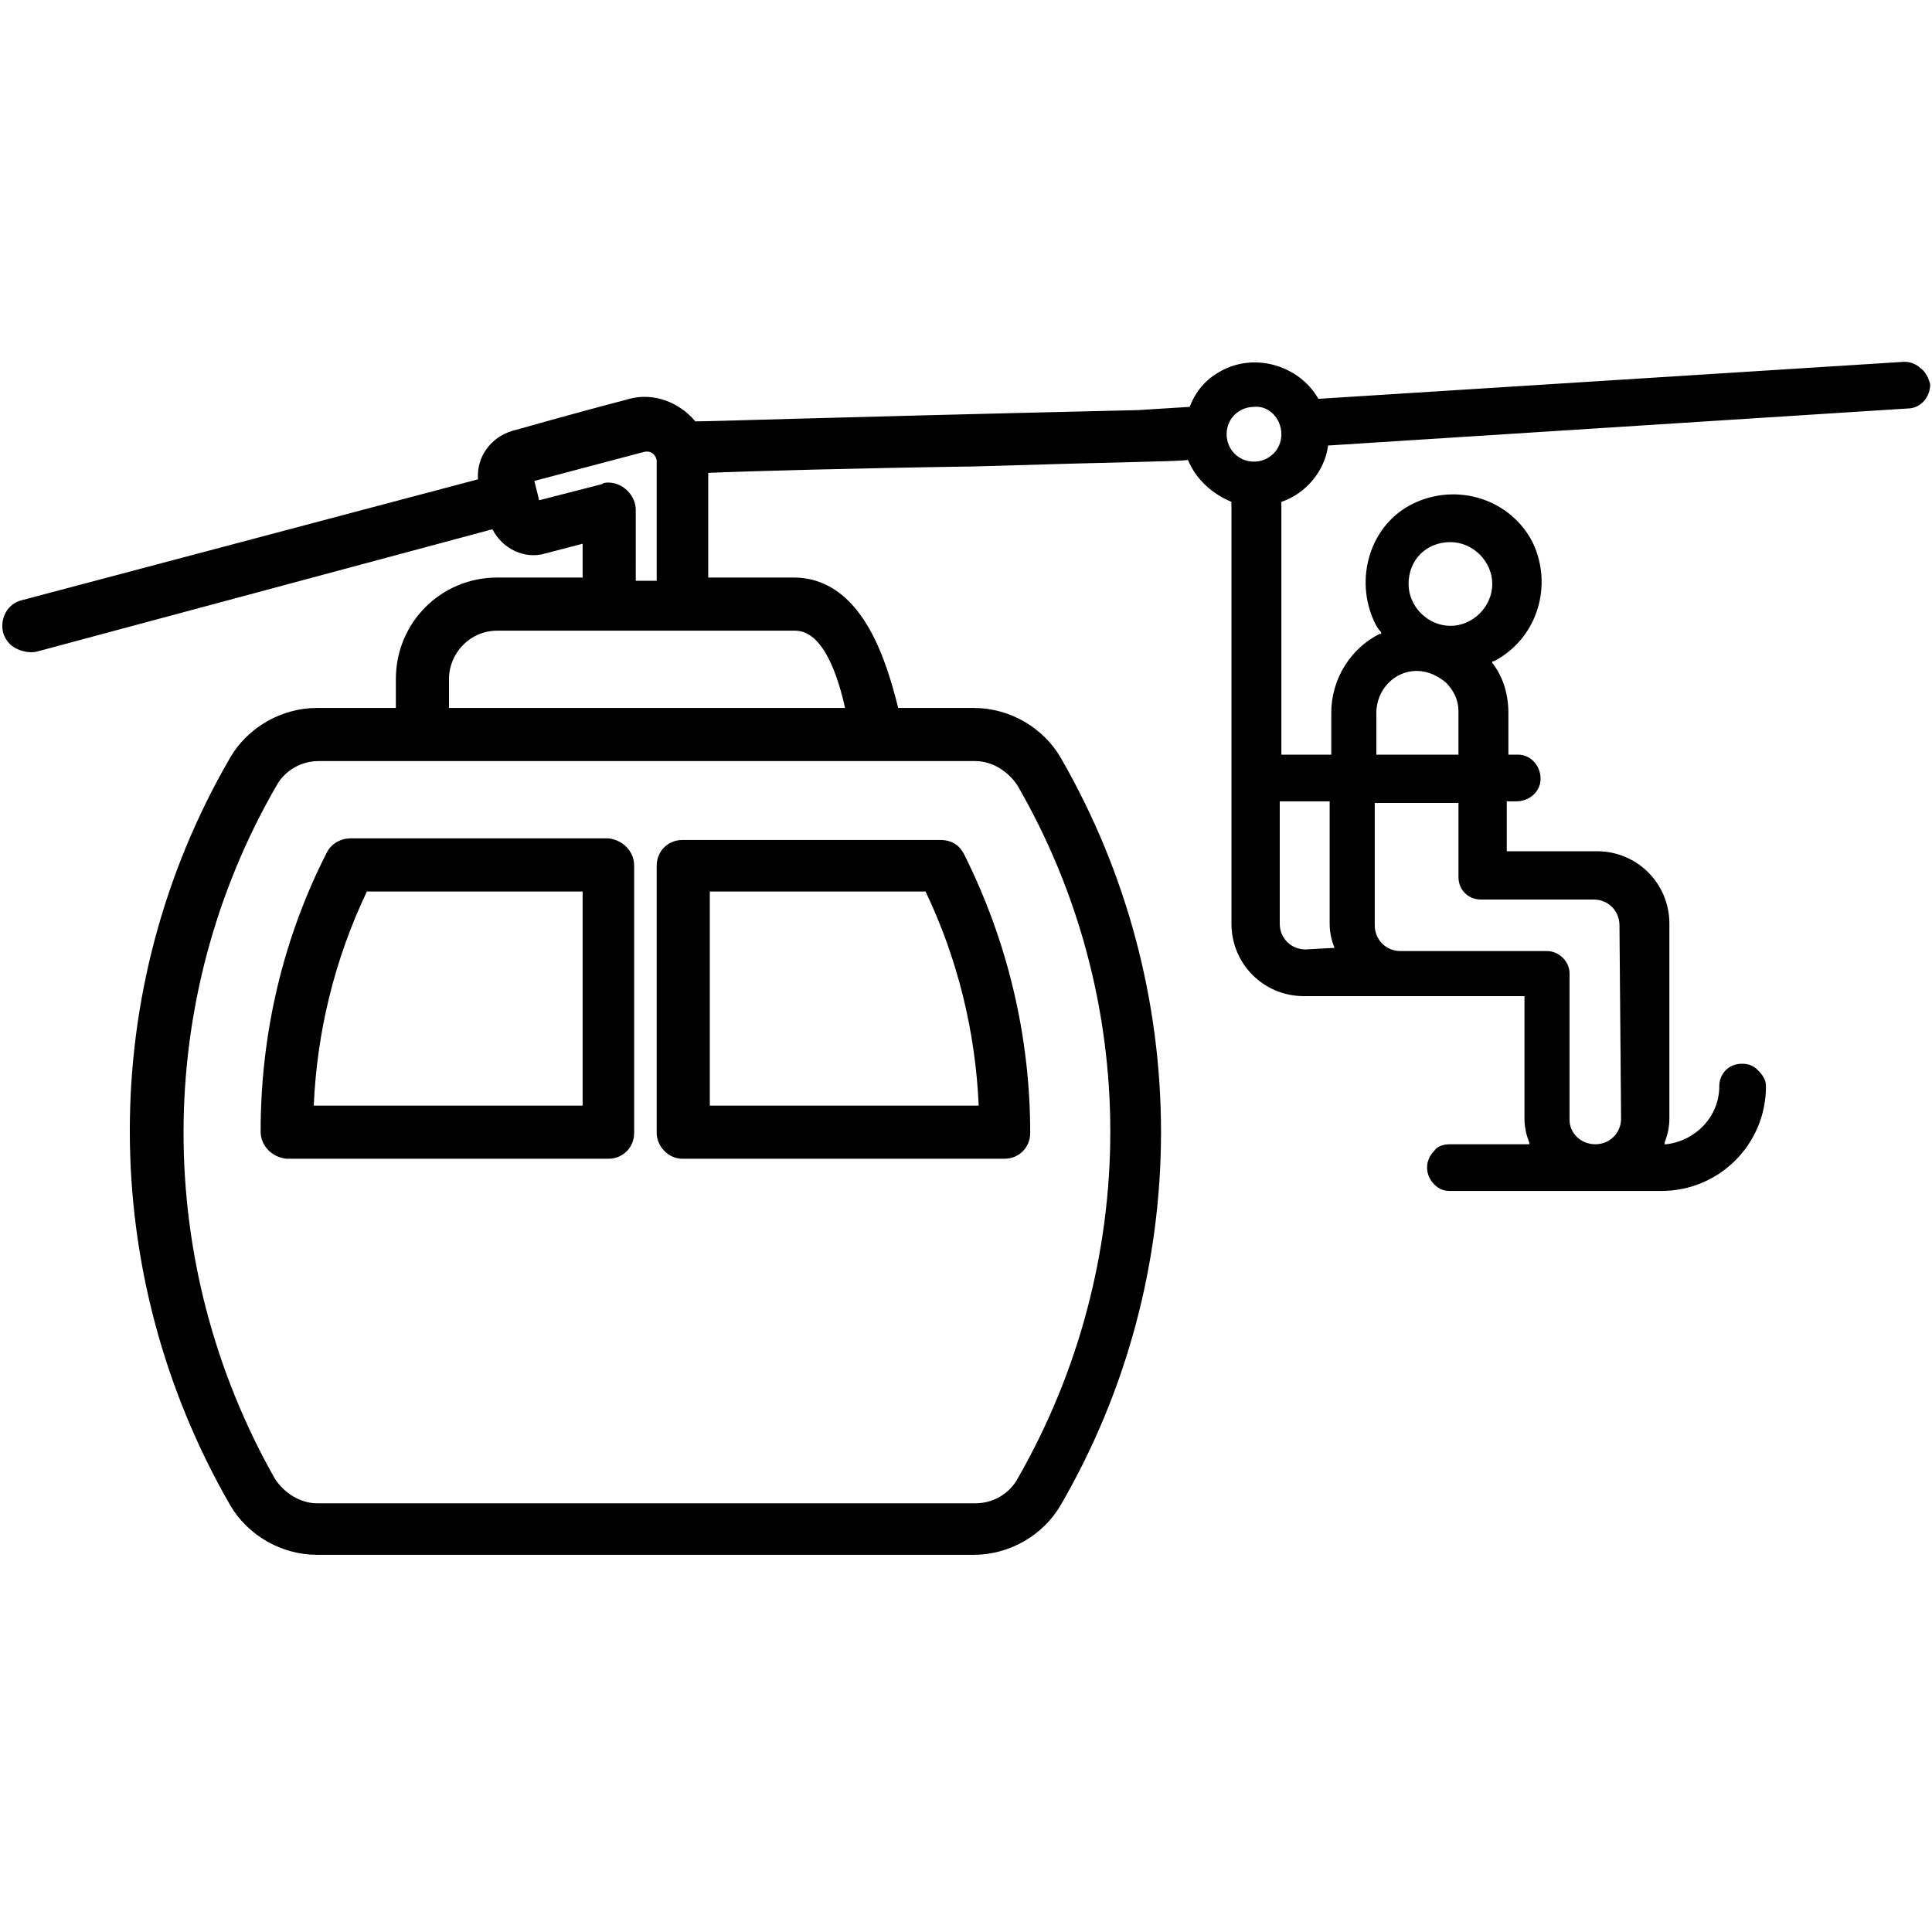
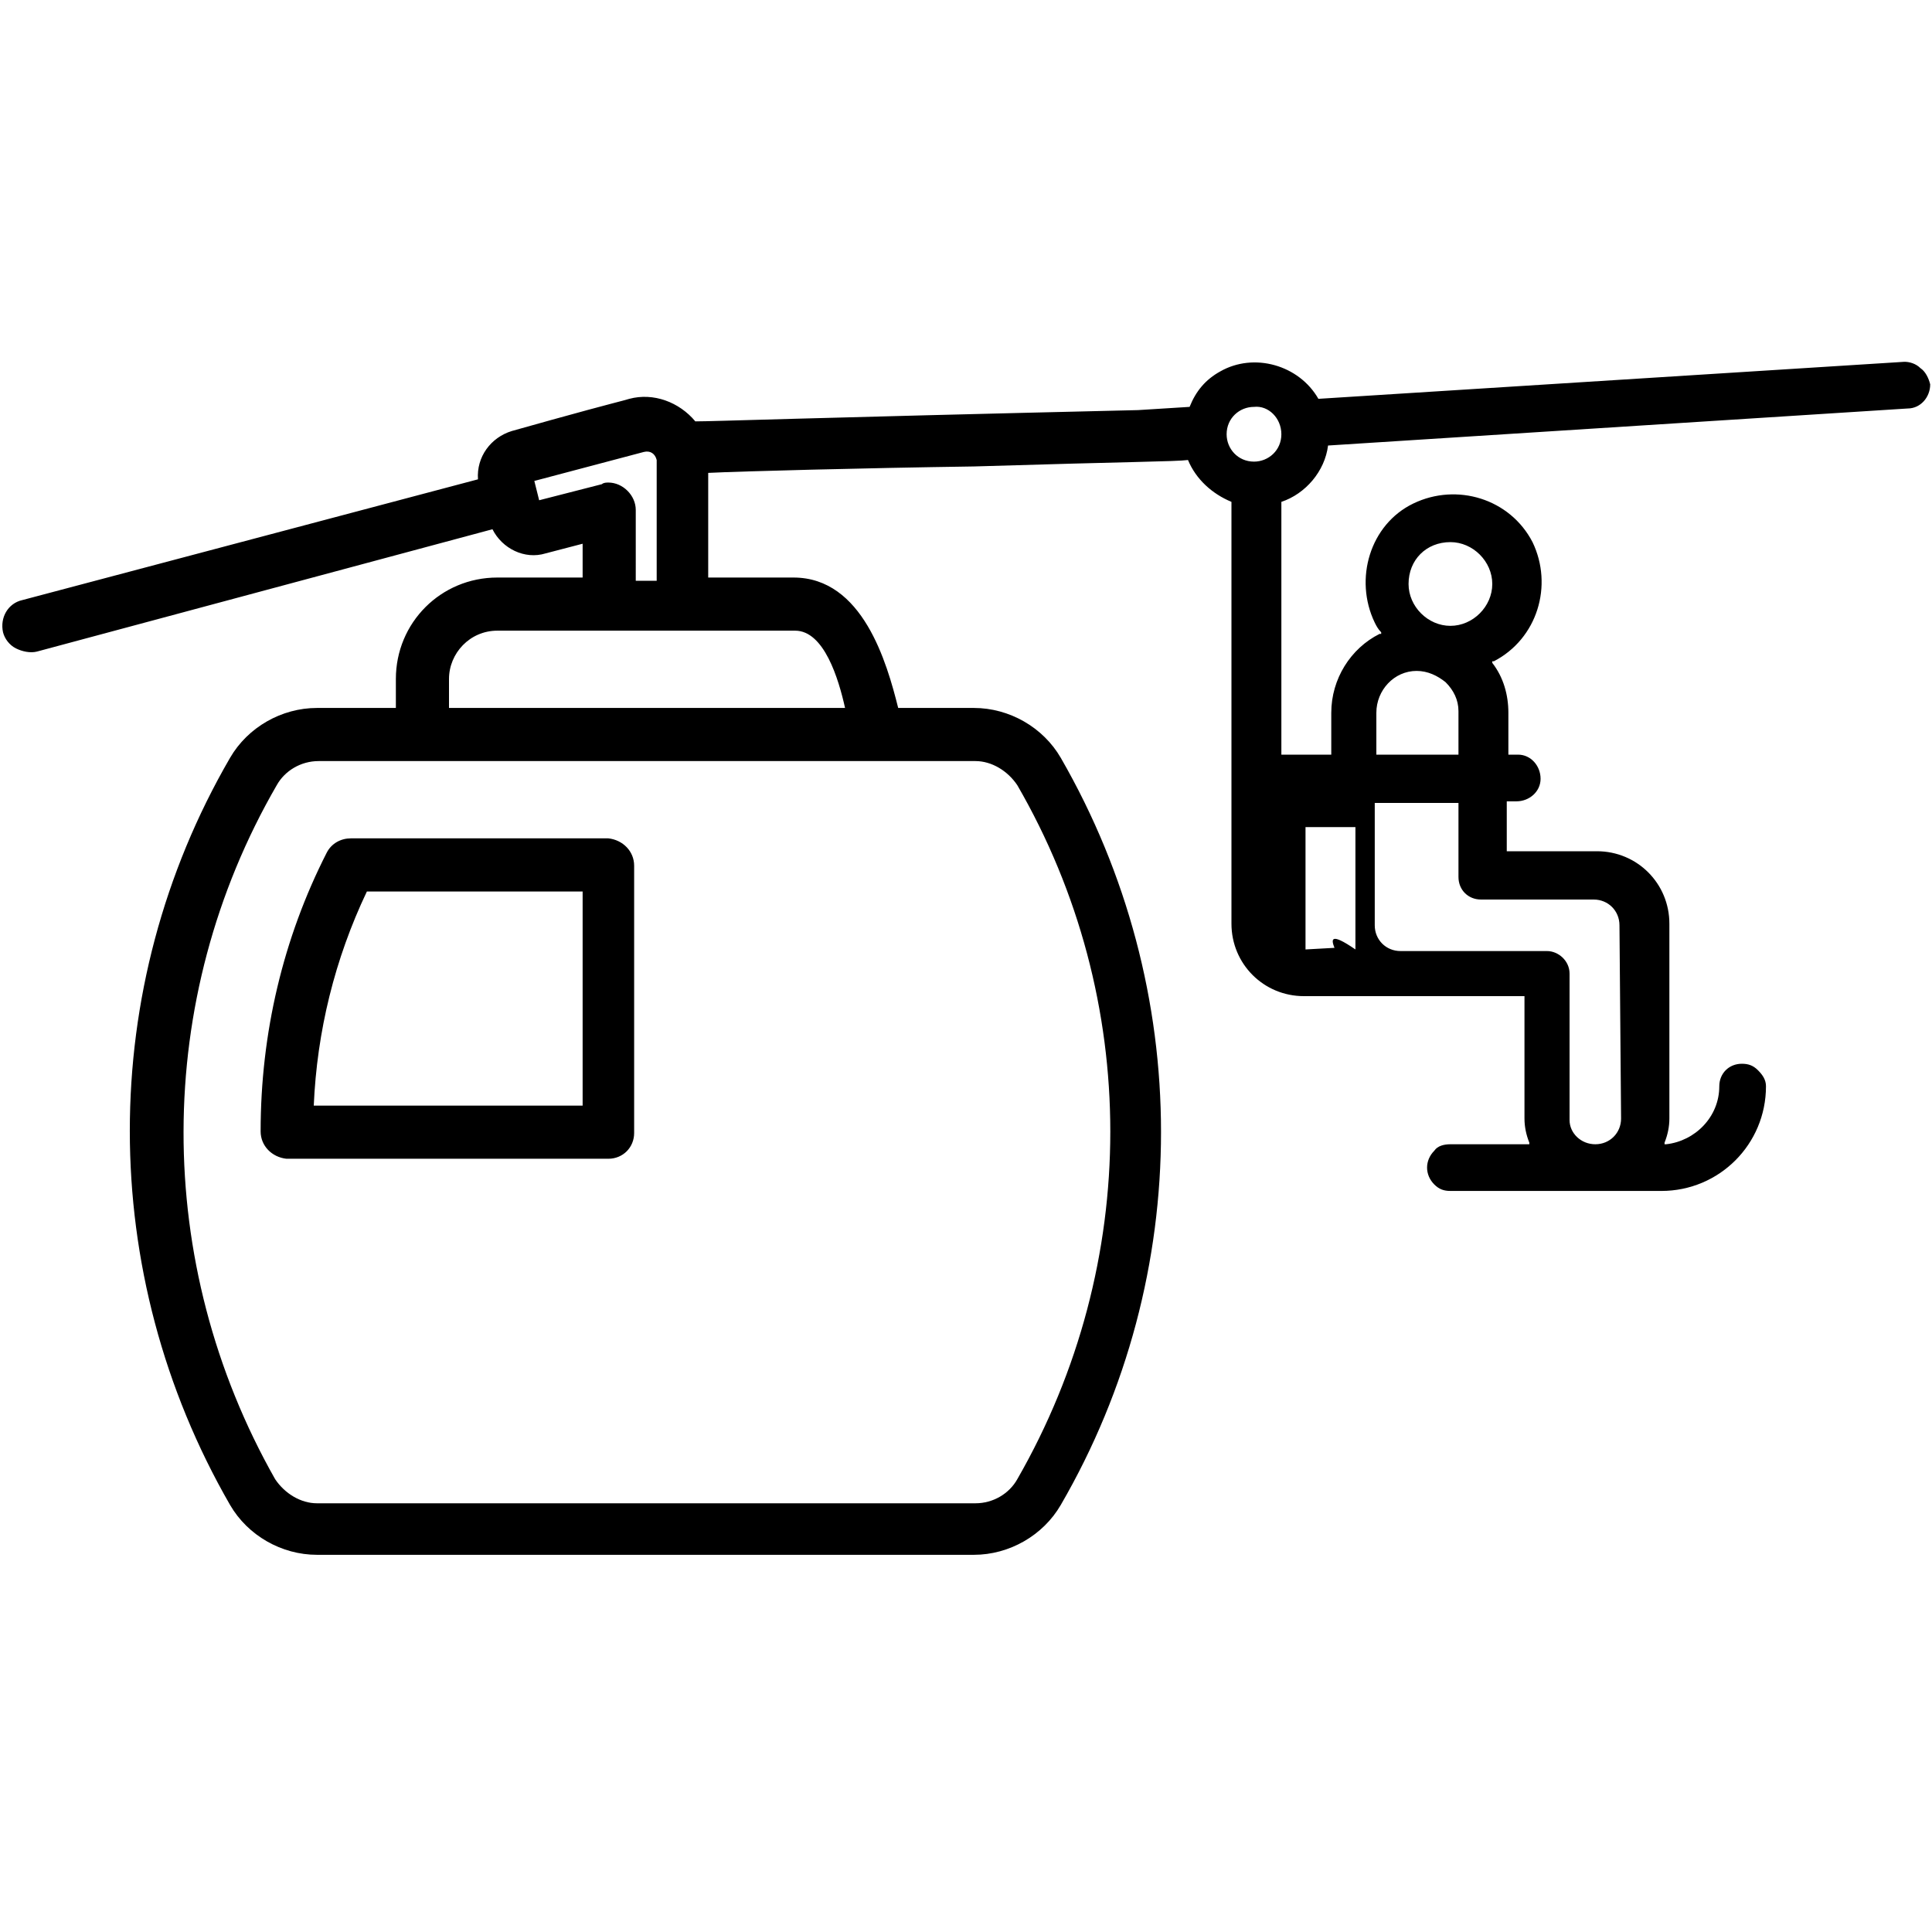
<svg xmlns="http://www.w3.org/2000/svg" version="1.1" id="Livello_1" x="0px" y="0px" viewBox="0 0 120 120" style="enable-background:new 0 0 120 120;" xml:space="preserve">
  <g>
    <g id="Tavola_da_disegno_13">
      <g id="Raggruppa_5857" transform="translate(0.188 22.472)">
        <g>
          <g id="Raggruppa_5856" transform="translate(0 0)">
-             <path id="Tracciato_10194" d="M42.2,49.5h20c0.9,0,1.6-0.7,1.6-1.6c0-6-1.4-11.9-4.1-17.3c-0.3-0.6-0.8-0.9-1.5-0.9H42.2       c-0.9,0-1.6,0.7-1.6,1.6v16.6C40.6,48.7,41.3,49.5,42.2,49.5 M43.9,46.2V32.9h13.4c2,4.2,3.1,8.7,3.3,13.3L43.9,46.2z" />
            <path id="Tracciato_10195" d="M16,47.8c0,0.9,0.7,1.6,1.6,1.7h20c0.9,0,1.6-0.7,1.6-1.6V31.3c0-0.9-0.7-1.6-1.6-1.7H21.6       c-0.6,0-1.2,0.3-1.5,0.9C17.4,35.8,16,41.7,16,47.8L16,47.8z M19.3,46.2c0.2-4.6,1.3-9.1,3.3-13.3H36v13.3L19.3,46.2z" />
-             <path id="Tracciato_10196" d="M119.1,0.4c-0.3-0.3-0.7-0.4-1-0.4L81.7,2.3l0,0c-1.2-2.1-4-2.9-6.1-1.7       c-0.9,0.5-1.5,1.2-1.9,2.2L70.5,3C49.2,3.5,44.2,3.7,43,3.7c-1-1.2-2.6-1.8-4.1-1.4c-0.3,0.1-1.2,0.3-4.8,1.3l-2.5,0.7       c-1.3,0.4-2.2,1.6-2.1,3L1.2,14.8c-0.9,0.2-1.4,1.1-1.2,2c0.1,0.4,0.4,0.8,0.8,1c0.4,0.2,0.9,0.3,1.3,0.2l28.3-7.6       c0.6,1.2,2,1.9,3.3,1.5l2.3-0.6v2.1h-5.3c-3.5,0-6.3,2.8-6.3,6.3v1.8h-4.9c-2.2,0-4.3,1.2-5.4,3.1c-8.3,14.3-8.3,32,0,46.4       c1.1,1.9,3.2,3.1,5.4,3.1h40.8c2.2,0,4.3-1.2,5.4-3.1c8.3-14.3,8.3-32,0-46.4c-1.1-1.9-3.2-3.1-5.4-3.1h-4.7       c-0.7-2.8-2.2-8.1-6.5-8.1h-5.3V6.9c2-0.1,9.6-0.3,16.5-0.4c9.8-0.3,12.5-0.3,13.3-0.4c0.5,1.2,1.5,2.1,2.7,2.6l0,0v26.2       c0,2.5,2,4.5,4.5,4.5h13.7V47c0,0.5,0.1,1,0.3,1.5l0,0.1h-4.9c-0.4,0-0.8,0.1-1,0.4c-0.6,0.6-0.6,1.5,0,2.1       c0.3,0.3,0.6,0.4,1,0.4H103c3.6,0,6.5-2.9,6.5-6.5c0-0.4-0.2-0.7-0.5-1c-0.3-0.3-0.6-0.4-1-0.4c-0.8,0-1.4,0.6-1.4,1.4       c0,1.9-1.5,3.4-3.3,3.6l-0.1,0l0-0.1c0.2-0.5,0.3-1,0.3-1.5V34.9c0-2.5-2-4.5-4.5-4.5h-5.6v-3.1h0.6c0.8,0,1.5-0.6,1.5-1.4       c0-0.8-0.6-1.5-1.4-1.5h-0.6v-2.6c0-1.1-0.3-2.2-1-3.1l0-0.1l0.1,0c2.7-1.4,3.7-4.7,2.4-7.4c-1.4-2.7-4.7-3.7-7.4-2.4       s-3.7,4.7-2.4,7.4c0,0,0,0,0,0c0.1,0.2,0.2,0.4,0.4,0.6l0,0.1l-0.1,0c-1.8,0.9-3,2.8-3,4.9v2.6h-3.1V8.7l0,0       c1.5-0.5,2.7-1.9,2.9-3.5l0,0l36-2.3c0.8,0,1.4-0.7,1.4-1.5C119.6,1,119.4,0.6,119.1,0.4 M79.4,4.5c0,1-0.8,1.7-1.7,1.7       c-1,0-1.7-0.8-1.7-1.7c0-1,0.8-1.7,1.7-1.7C78.6,2.7,79.4,3.5,79.4,4.5 M60.4,24.8c1,0,2,0.6,2.6,1.5c7.7,13.3,7.7,29.7,0,43.1       c-0.5,0.9-1.5,1.5-2.6,1.5H19.5c-1,0-2-0.6-2.6-1.5C9.3,56,9.3,39.6,17,26.3c0.5-0.9,1.5-1.5,2.6-1.5       C19.5,24.8,60.4,24.8,60.4,24.8z M27.7,21.5v-1.8c0-1.6,1.3-3,3-3h18.5c1.8,0,2.7,3,3.1,4.8L27.7,21.5z M37.6,7.5       c-0.1,0-0.3,0-0.4,0.1l-3.9,1L33,7.4l6.8-1.8c0.4-0.1,0.7,0.1,0.8,0.5c0,0.1,0,0.1,0,0.2v7.3h-1.3V9.2       C39.3,8.3,38.5,7.5,37.6,7.5 M89.9,11.2c1.4,0,2.6,1.2,2.6,2.6s-1.2,2.6-2.6,2.6c-1.4,0-2.6-1.2-2.6-2.6c0,0,0,0,0,0       C87.3,12.3,88.4,11.2,89.9,11.2L89.9,11.2z M87.8,19.2c0.7,0,1.3,0.3,1.8,0.7c0.5,0.5,0.8,1.1,0.8,1.8v2.7h-5.1v-2.6       C85.3,20.4,86.4,19.2,87.8,19.2C87.8,19.2,87.8,19.2,87.8,19.2 M100.5,47c0,0.9-0.7,1.6-1.6,1.6c-0.9,0-1.6-0.7-1.6-1.5v-9.1       c0-0.8-0.7-1.4-1.4-1.4h-9.1c-0.9,0-1.6-0.7-1.6-1.6v-7.6h5.2v4.6c0,0.8,0.6,1.4,1.4,1.4h7c0.9,0,1.6,0.7,1.6,1.6L100.5,47z        M82.7,36.4L82.7,36.4l-1.8,0.1c-0.9,0-1.6-0.7-1.6-1.6v-7.6h3.1v7.6C82.4,35.4,82.5,35.9,82.7,36.4L82.7,36.4z" />
+             <path id="Tracciato_10196" d="M119.1,0.4c-0.3-0.3-0.7-0.4-1-0.4L81.7,2.3l0,0c-1.2-2.1-4-2.9-6.1-1.7       c-0.9,0.5-1.5,1.2-1.9,2.2L70.5,3C49.2,3.5,44.2,3.7,43,3.7c-1-1.2-2.6-1.8-4.1-1.4c-0.3,0.1-1.2,0.3-4.8,1.3l-2.5,0.7       c-1.3,0.4-2.2,1.6-2.1,3L1.2,14.8c-0.9,0.2-1.4,1.1-1.2,2c0.1,0.4,0.4,0.8,0.8,1c0.4,0.2,0.9,0.3,1.3,0.2l28.3-7.6       c0.6,1.2,2,1.9,3.3,1.5l2.3-0.6v2.1h-5.3c-3.5,0-6.3,2.8-6.3,6.3v1.8h-4.9c-2.2,0-4.3,1.2-5.4,3.1c-8.3,14.3-8.3,32,0,46.4       c1.1,1.9,3.2,3.1,5.4,3.1h40.8c2.2,0,4.3-1.2,5.4-3.1c8.3-14.3,8.3-32,0-46.4c-1.1-1.9-3.2-3.1-5.4-3.1h-4.7       c-0.7-2.8-2.2-8.1-6.5-8.1h-5.3V6.9c2-0.1,9.6-0.3,16.5-0.4c9.8-0.3,12.5-0.3,13.3-0.4c0.5,1.2,1.5,2.1,2.7,2.6l0,0v26.2       c0,2.5,2,4.5,4.5,4.5h13.7V47c0,0.5,0.1,1,0.3,1.5l0,0.1h-4.9c-0.4,0-0.8,0.1-1,0.4c-0.6,0.6-0.6,1.5,0,2.1       c0.3,0.3,0.6,0.4,1,0.4H103c3.6,0,6.5-2.9,6.5-6.5c0-0.4-0.2-0.7-0.5-1c-0.3-0.3-0.6-0.4-1-0.4c-0.8,0-1.4,0.6-1.4,1.4       c0,1.9-1.5,3.4-3.3,3.6l-0.1,0l0-0.1c0.2-0.5,0.3-1,0.3-1.5V34.9c0-2.5-2-4.5-4.5-4.5h-5.6v-3.1h0.6c0.8,0,1.5-0.6,1.5-1.4       c0-0.8-0.6-1.5-1.4-1.5h-0.6v-2.6c0-1.1-0.3-2.2-1-3.1l0-0.1l0.1,0c2.7-1.4,3.7-4.7,2.4-7.4c-1.4-2.7-4.7-3.7-7.4-2.4       s-3.7,4.7-2.4,7.4c0,0,0,0,0,0c0.1,0.2,0.2,0.4,0.4,0.6l0,0.1l-0.1,0c-1.8,0.9-3,2.8-3,4.9v2.6h-3.1V8.7l0,0       c1.5-0.5,2.7-1.9,2.9-3.5l0,0l36-2.3c0.8,0,1.4-0.7,1.4-1.5C119.6,1,119.4,0.6,119.1,0.4 M79.4,4.5c0,1-0.8,1.7-1.7,1.7       c-1,0-1.7-0.8-1.7-1.7c0-1,0.8-1.7,1.7-1.7C78.6,2.7,79.4,3.5,79.4,4.5 M60.4,24.8c1,0,2,0.6,2.6,1.5c7.7,13.3,7.7,29.7,0,43.1       c-0.5,0.9-1.5,1.5-2.6,1.5H19.5c-1,0-2-0.6-2.6-1.5C9.3,56,9.3,39.6,17,26.3c0.5-0.9,1.5-1.5,2.6-1.5       C19.5,24.8,60.4,24.8,60.4,24.8z M27.7,21.5v-1.8c0-1.6,1.3-3,3-3h18.5c1.8,0,2.7,3,3.1,4.8L27.7,21.5z M37.6,7.5       c-0.1,0-0.3,0-0.4,0.1l-3.9,1L33,7.4l6.8-1.8c0.4-0.1,0.7,0.1,0.8,0.5c0,0.1,0,0.1,0,0.2v7.3h-1.3V9.2       C39.3,8.3,38.5,7.5,37.6,7.5 M89.9,11.2c1.4,0,2.6,1.2,2.6,2.6s-1.2,2.6-2.6,2.6c-1.4,0-2.6-1.2-2.6-2.6c0,0,0,0,0,0       C87.3,12.3,88.4,11.2,89.9,11.2L89.9,11.2z M87.8,19.2c0.7,0,1.3,0.3,1.8,0.7c0.5,0.5,0.8,1.1,0.8,1.8v2.7h-5.1v-2.6       C85.3,20.4,86.4,19.2,87.8,19.2C87.8,19.2,87.8,19.2,87.8,19.2 M100.5,47c0,0.9-0.7,1.6-1.6,1.6c-0.9,0-1.6-0.7-1.6-1.5v-9.1       c0-0.8-0.7-1.4-1.4-1.4h-9.1c-0.9,0-1.6-0.7-1.6-1.6v-7.6h5.2v4.6c0,0.8,0.6,1.4,1.4,1.4h7c0.9,0,1.6,0.7,1.6,1.6L100.5,47z        M82.7,36.4L82.7,36.4l-1.8,0.1v-7.6h3.1v7.6C82.4,35.4,82.5,35.9,82.7,36.4L82.7,36.4z" />
          </g>
        </g>
      </g>
    </g>
  </g>
</svg>